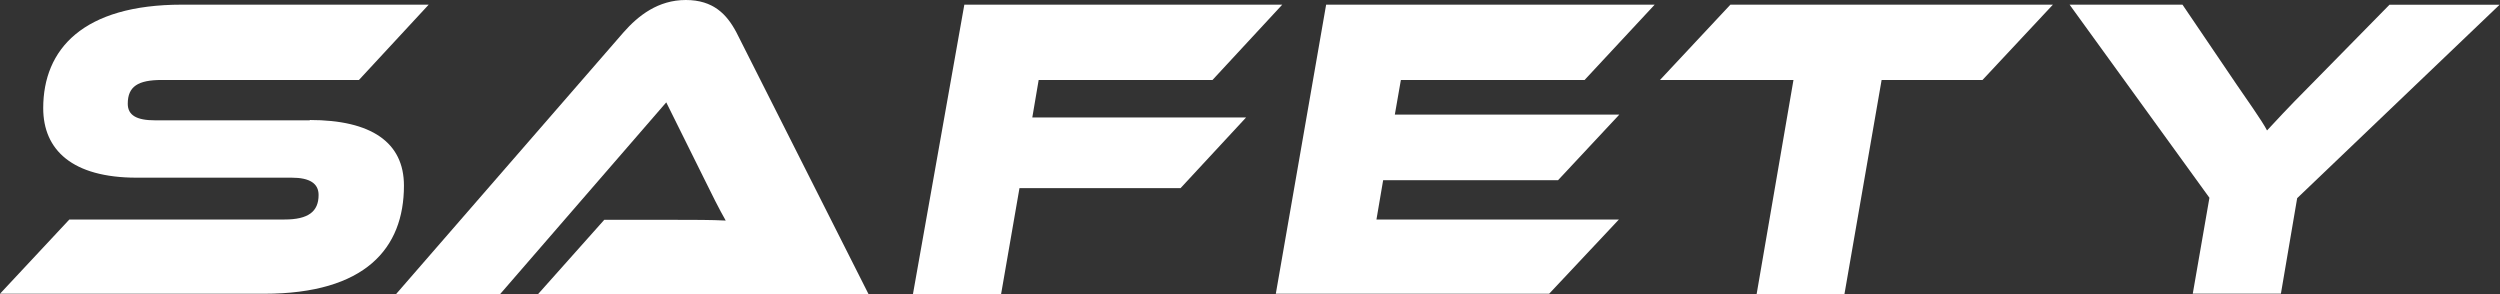
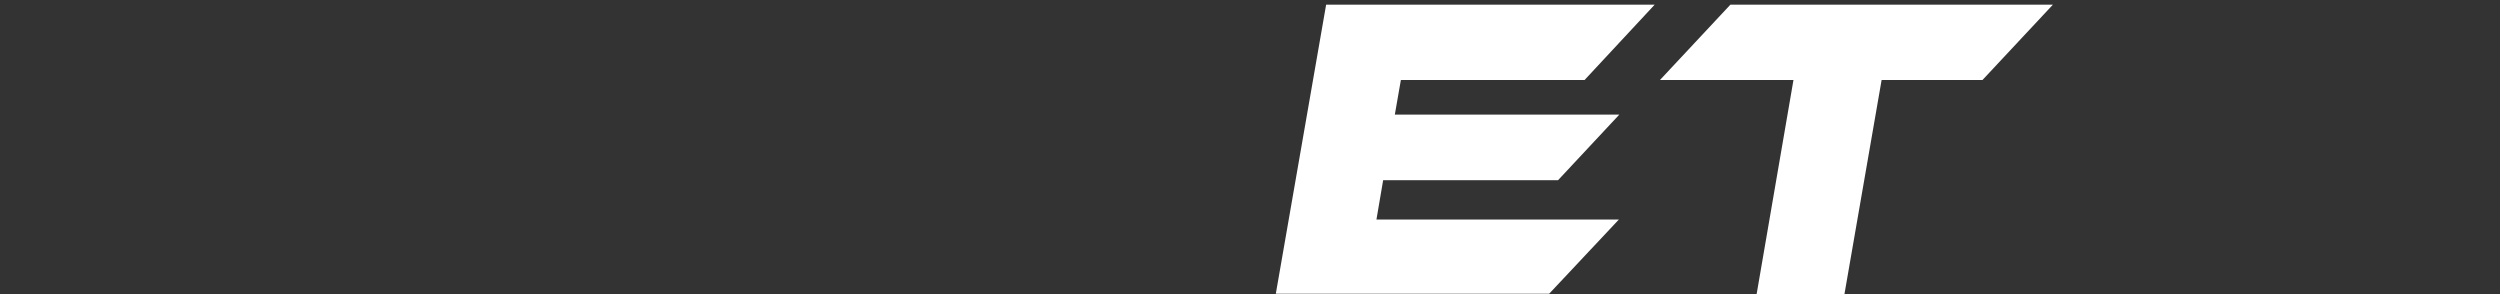
<svg xmlns="http://www.w3.org/2000/svg" id="Warstwa_1" data-name="Warstwa 1" viewBox="0 0 306.04 36.04">
  <rect x="0" y="0" width="306.04" height="36.04" fill="#333333" stroke="none" />
  <defs>
    <style>
      .cls-1 {
        fill: #fff;
        stroke-width: 0px;
      }
    </style>
  </defs>
-   <path class="cls-1" d="M37.92,14.69c7.54,0,11.53,2.74,11.53,8.03,0,7.68-4.72,13.24-17.12,13.24H0l8.49-9.09h26.35c2.9,0,4.16-.97,4.16-3,0-1.41-1.08-2.12-3.29-2.12h-18.98c-7.89,0-11.44-3.4-11.44-8.51C5.29,6.04,10.14.57,22.27.57h30.21l-8.54,9.22h-24.14c-2.9,0-4.16.79-4.16,2.91,0,1.41,1.08,2.03,3.34,2.03h18.94v-.04Z" />
-   <path class="cls-1" d="M65.87,36l8.1-9.09h8.67c2.12,0,4.51,0,6.2.09-.74-1.28-1.82-3.44-2.64-5.12l-4.64-9.35-20.37,23.51h-12.74L76.32,3.97c1.82-2.07,4.25-3.97,7.63-3.97s5.03,1.76,6.2,3.97l16.17,32.03h-40.43Z" />
-   <path class="cls-1" d="M156.97.57l-8.54,9.22h-21.28l-.78,4.59h26.17l-8.02,8.65h-19.72l-2.25,12.97h-10.79L118.05.57h38.92Z" />
  <path class="cls-1" d="M198.18,26.87l-8.54,9.09h-33.46L162.34.57h40.22l-8.58,9.22h-22.49l-.74,4.24h27.48l-7.5,8.03h-21.41l-.82,4.81h29.69Z" />
  <path class="cls-1" d="M251.31.57l-8.62,9.22h-12.35l-4.55,26.21h-10.75l4.51-26.21h-16.34l8.62-9.22h39.52-.04Z" />
-   <path class="cls-1" d="M306,.57l-24.79,23.69-1.99,11.69h-10.79l2.04-11.74L253.35.57h13.82l6.67,9.84c.87,1.28,3.16,4.5,3.68,5.56.95-1.01,2.34-2.56,5.37-5.6l9.62-9.79h13.52-.04Z" />
</svg>